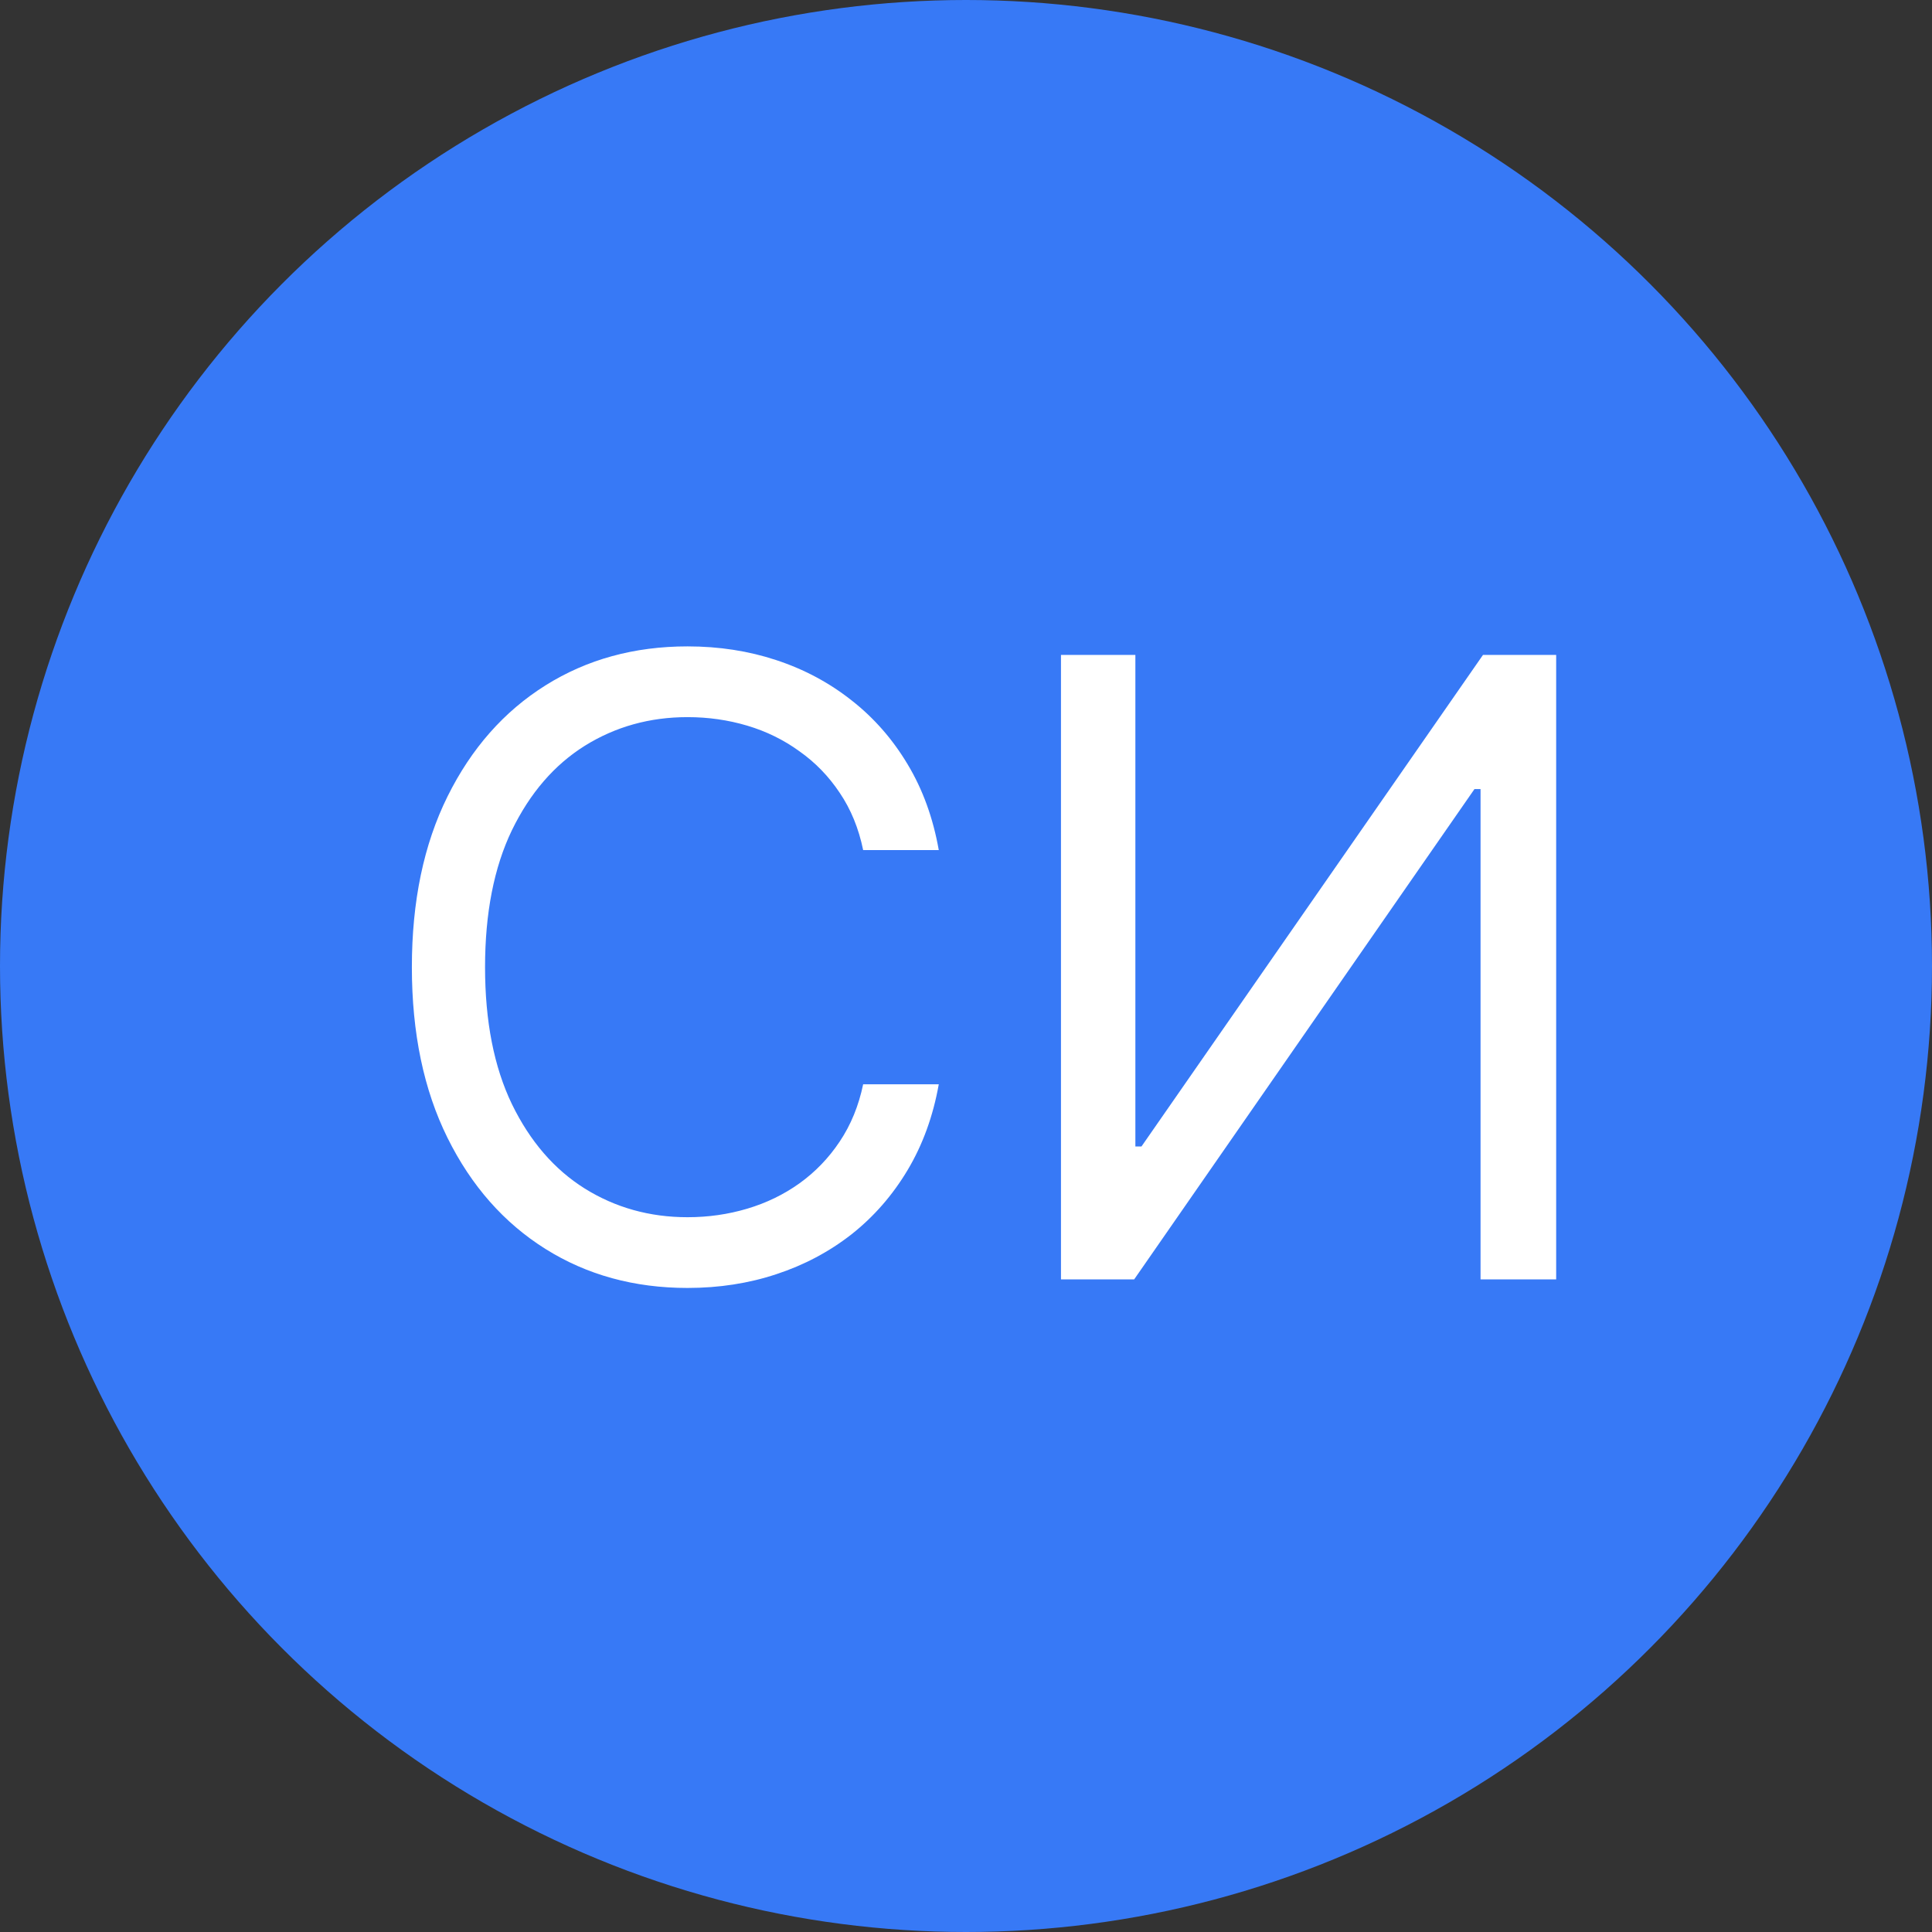
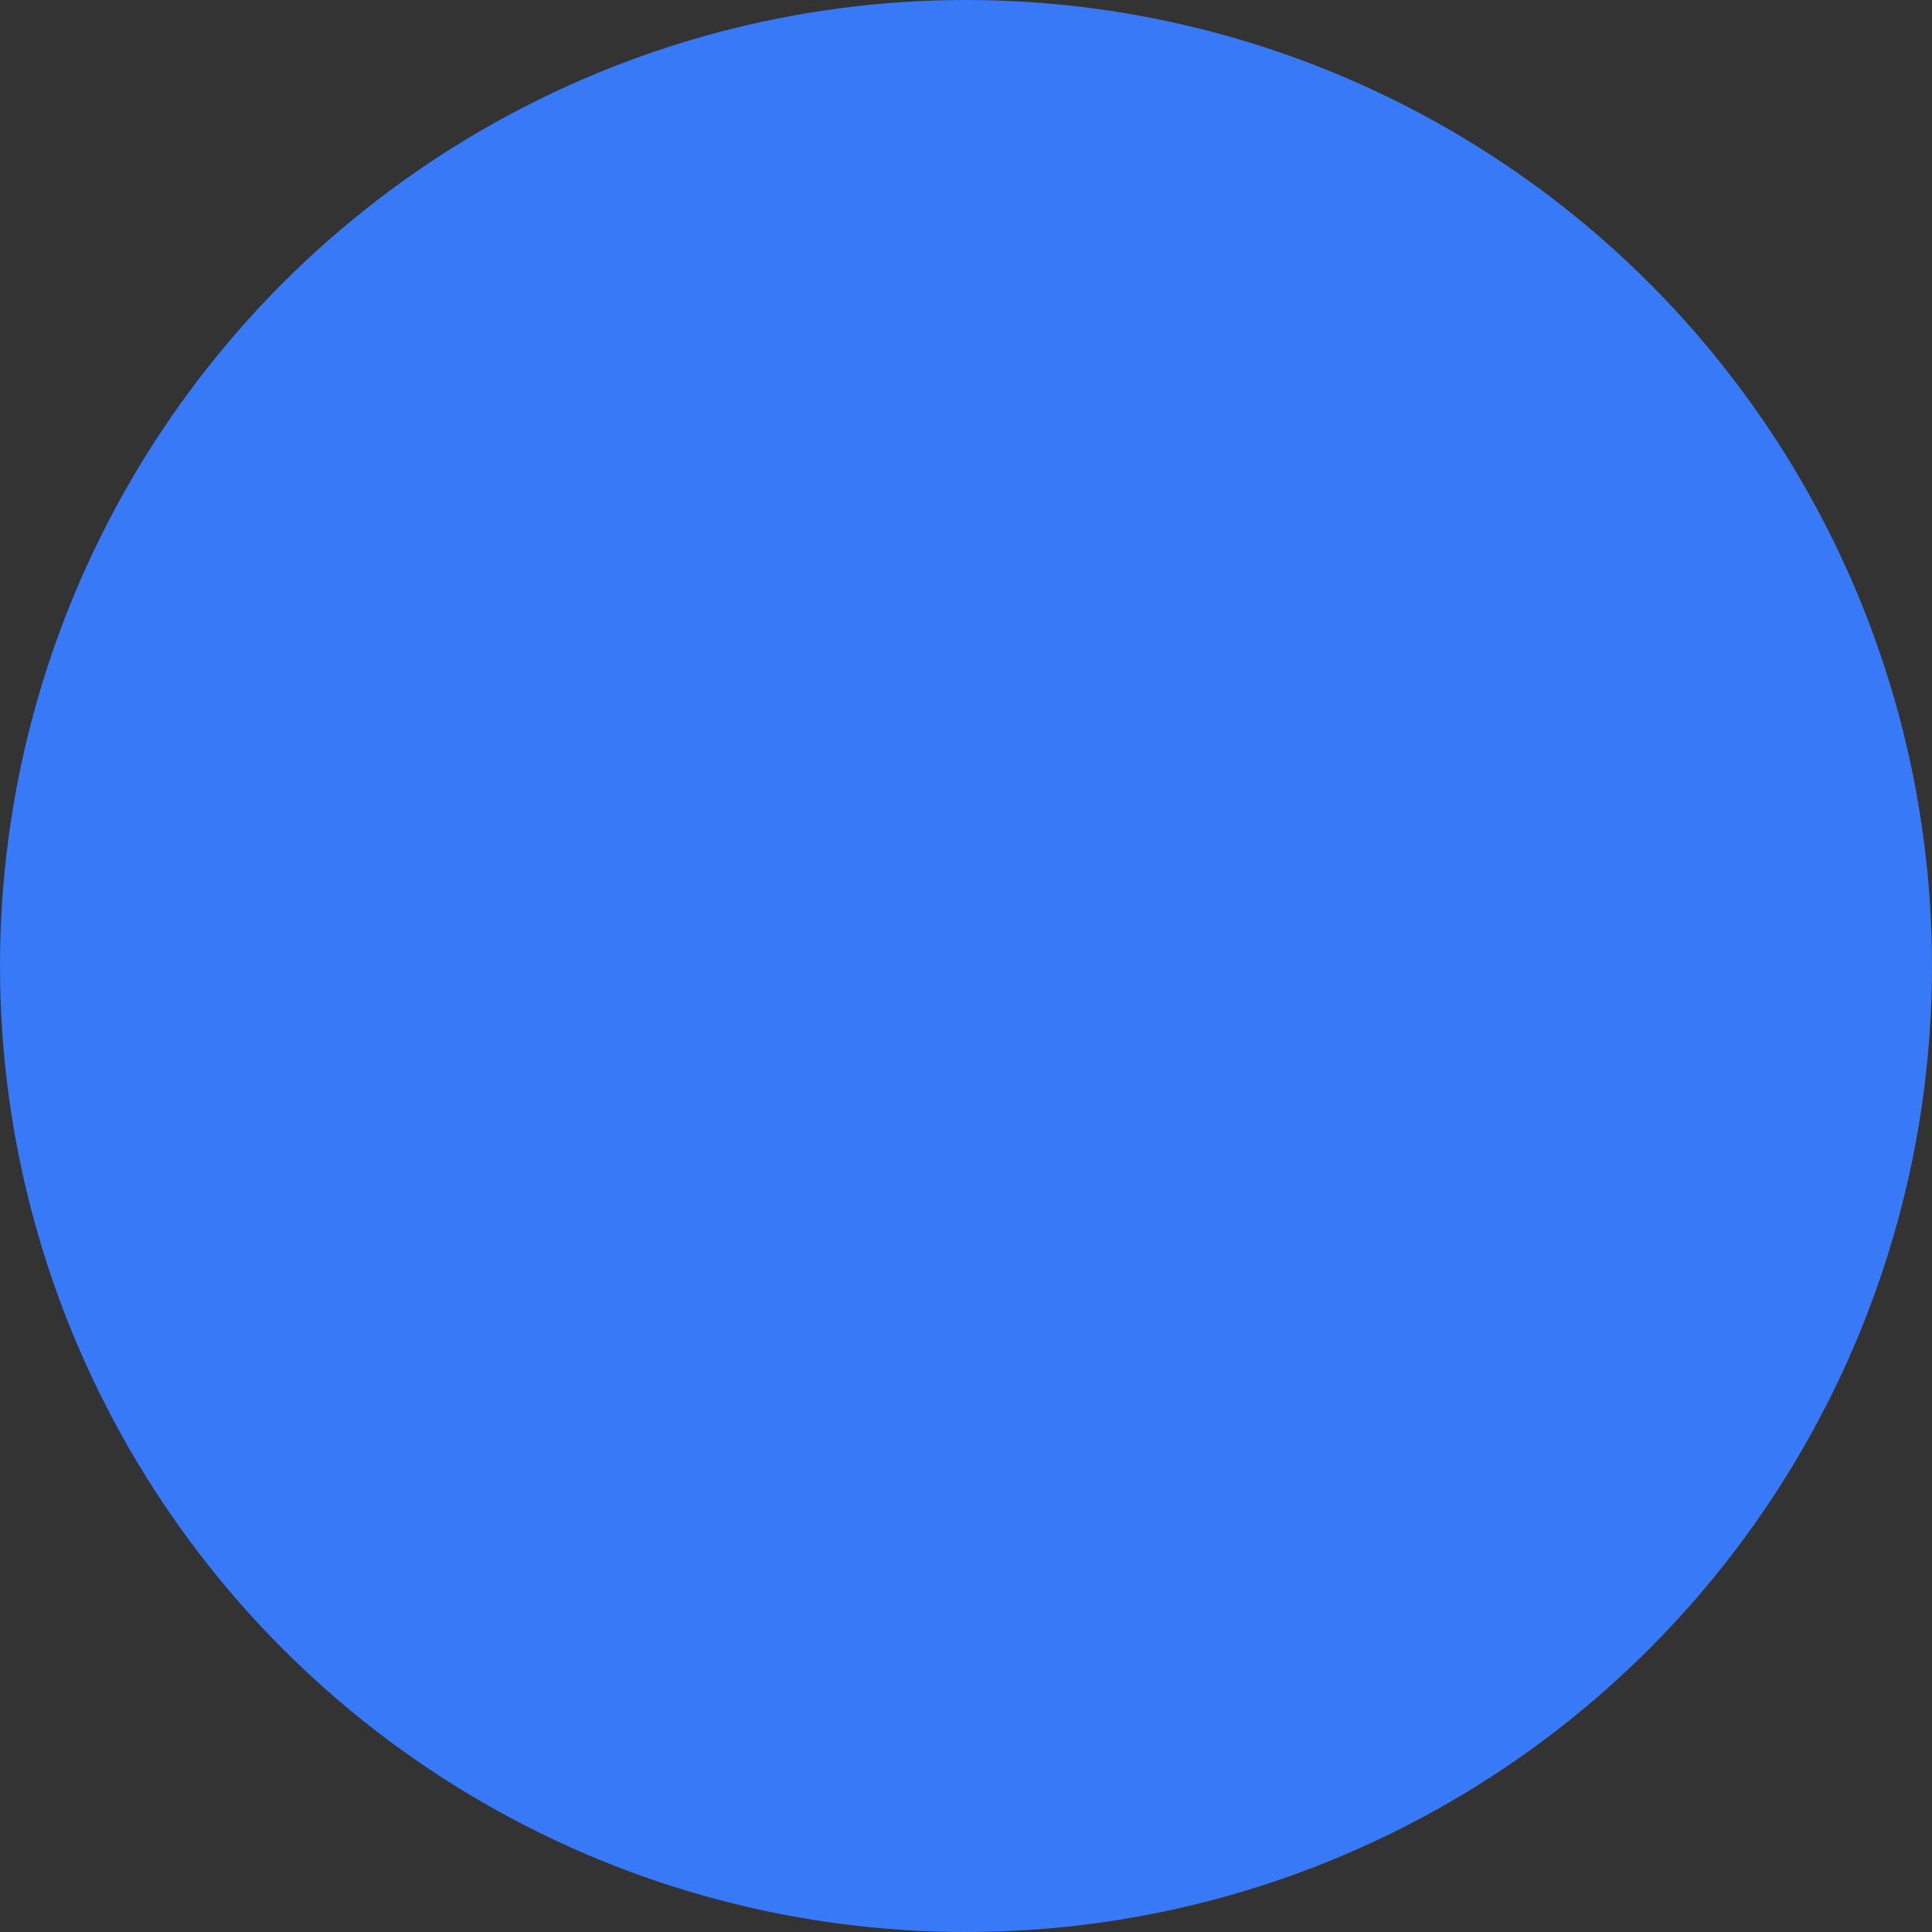
<svg xmlns="http://www.w3.org/2000/svg" width="225" height="225" viewBox="0 0 225 225" fill="none">
  <rect x="0" y="0" width="225" height="225" fill="#333333" stroke="none" />
  <circle cx="112.5" cy="112.5" r="112.5" fill="#3779F6" />
-   <path d="M109.33 99H100.523C100.002 96.467 99.09 94.242 97.788 92.324C96.51 90.406 94.947 88.796 93.101 87.494C91.278 86.169 89.254 85.174 87.028 84.511C84.803 83.849 82.483 83.517 80.068 83.517C75.665 83.517 71.676 84.63 68.101 86.855C64.55 89.081 61.721 92.359 59.614 96.692C57.53 101.024 56.489 106.339 56.489 112.636C56.489 118.934 57.53 124.249 59.614 128.581C61.721 132.913 64.55 136.192 68.101 138.418C71.676 140.643 75.665 141.756 80.068 141.756C82.483 141.756 84.803 141.424 87.028 140.761C89.254 140.098 91.278 139.116 93.101 137.814C94.947 136.488 96.51 134.866 97.788 132.949C99.09 131.008 100.002 128.782 100.523 126.273H109.33C108.667 129.99 107.459 133.316 105.707 136.251C103.955 139.187 101.777 141.685 99.173 143.744C96.569 145.78 93.645 147.331 90.402 148.396C87.182 149.462 83.738 149.994 80.068 149.994C73.865 149.994 68.349 148.479 63.52 145.449C58.69 142.419 54.891 138.11 52.121 132.523C49.351 126.936 47.966 120.307 47.966 112.636C47.966 104.966 49.351 98.337 52.121 92.75C54.891 87.163 58.69 82.854 63.52 79.824C68.349 76.794 73.865 75.278 80.068 75.278C83.738 75.278 87.182 75.811 90.402 76.876C93.645 77.942 96.569 79.504 99.173 81.564C101.777 83.6 103.955 86.086 105.707 89.021C107.459 91.933 108.667 95.26 109.33 99ZM123.561 76.273H132.225V133.517H132.936L172.708 76.273H181.231V149H172.424V91.898H171.714L132.083 149H123.561V76.273Z" fill="white" />
</svg>